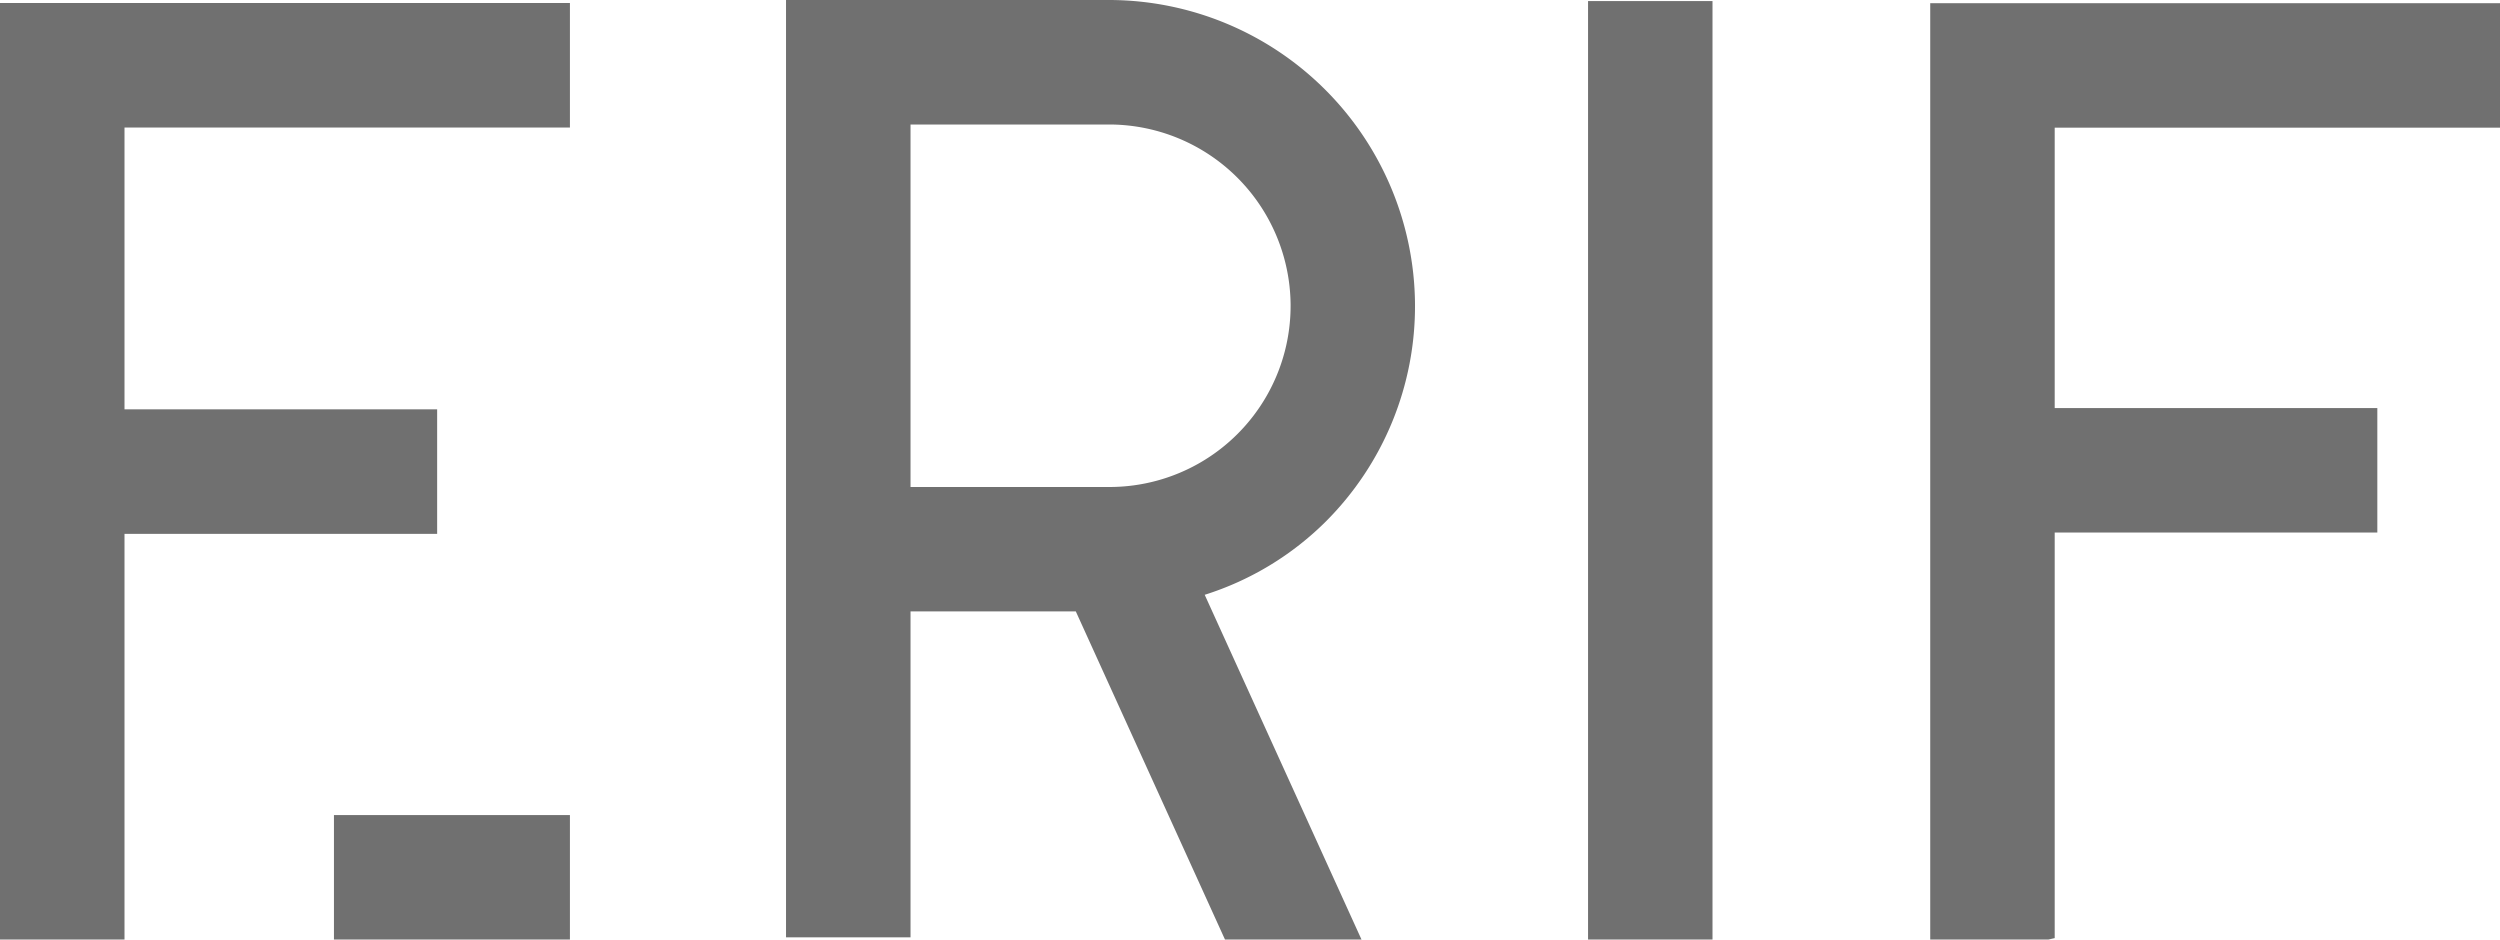
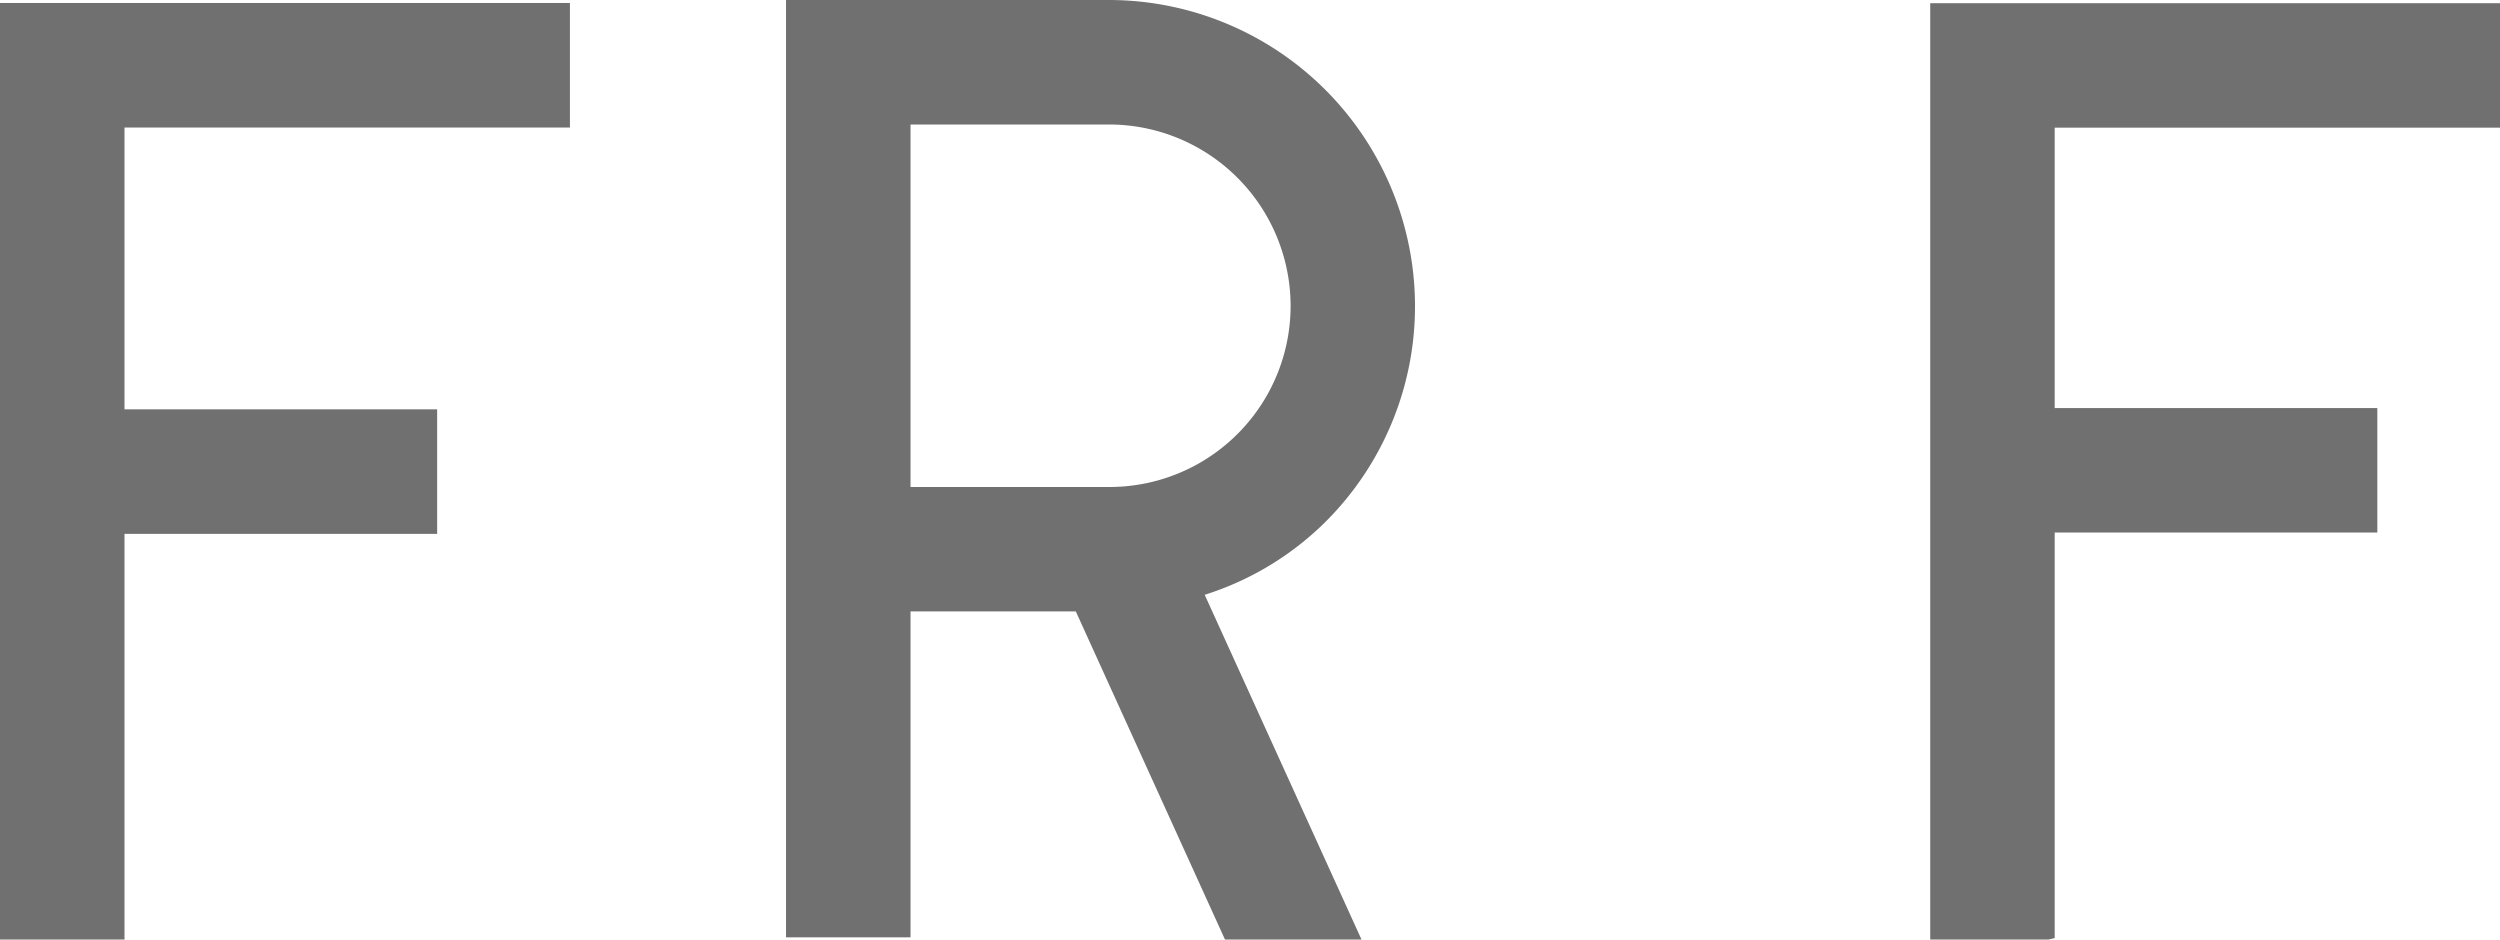
<svg xmlns="http://www.w3.org/2000/svg" height="37.581" viewBox="0 0 100 37.581" width="100">
  <g fill="#707070">
-     <path d="m63.522.043h4.978v37.538h-4.978z" />
    <path d="m100 5.107v-4.978h-22.791v37.452h4.729l.25-.057v-16.223h12.905v-4.978h-12.905v-11.216z" />
    <path d="m56.6 12.15a12.256 12.256 0 0 0 -12.227-12.15h-12.932v37.493h4.98v-13.037h6.611l5.9 12.978.068.147h5.46l-6.272-13.789a11.98 11.98 0 0 0 4.856-2.943 12.173 12.173 0 0 0 3.556-8.699zm-20.179-7.17h7.952a7.266 7.266 0 0 1 7.251 7.2 7.247 7.247 0 0 1 -7.251 7.3h-7.952z" />
-     <path d="m13.358 32.602h9.439v4.98h-9.439z" />
    <path d="m0 37.581h4.98v-16.227h12.506v-4.98h-12.506v-11.273h17.817v-4.98h-22.797z" />
  </g>
</svg>